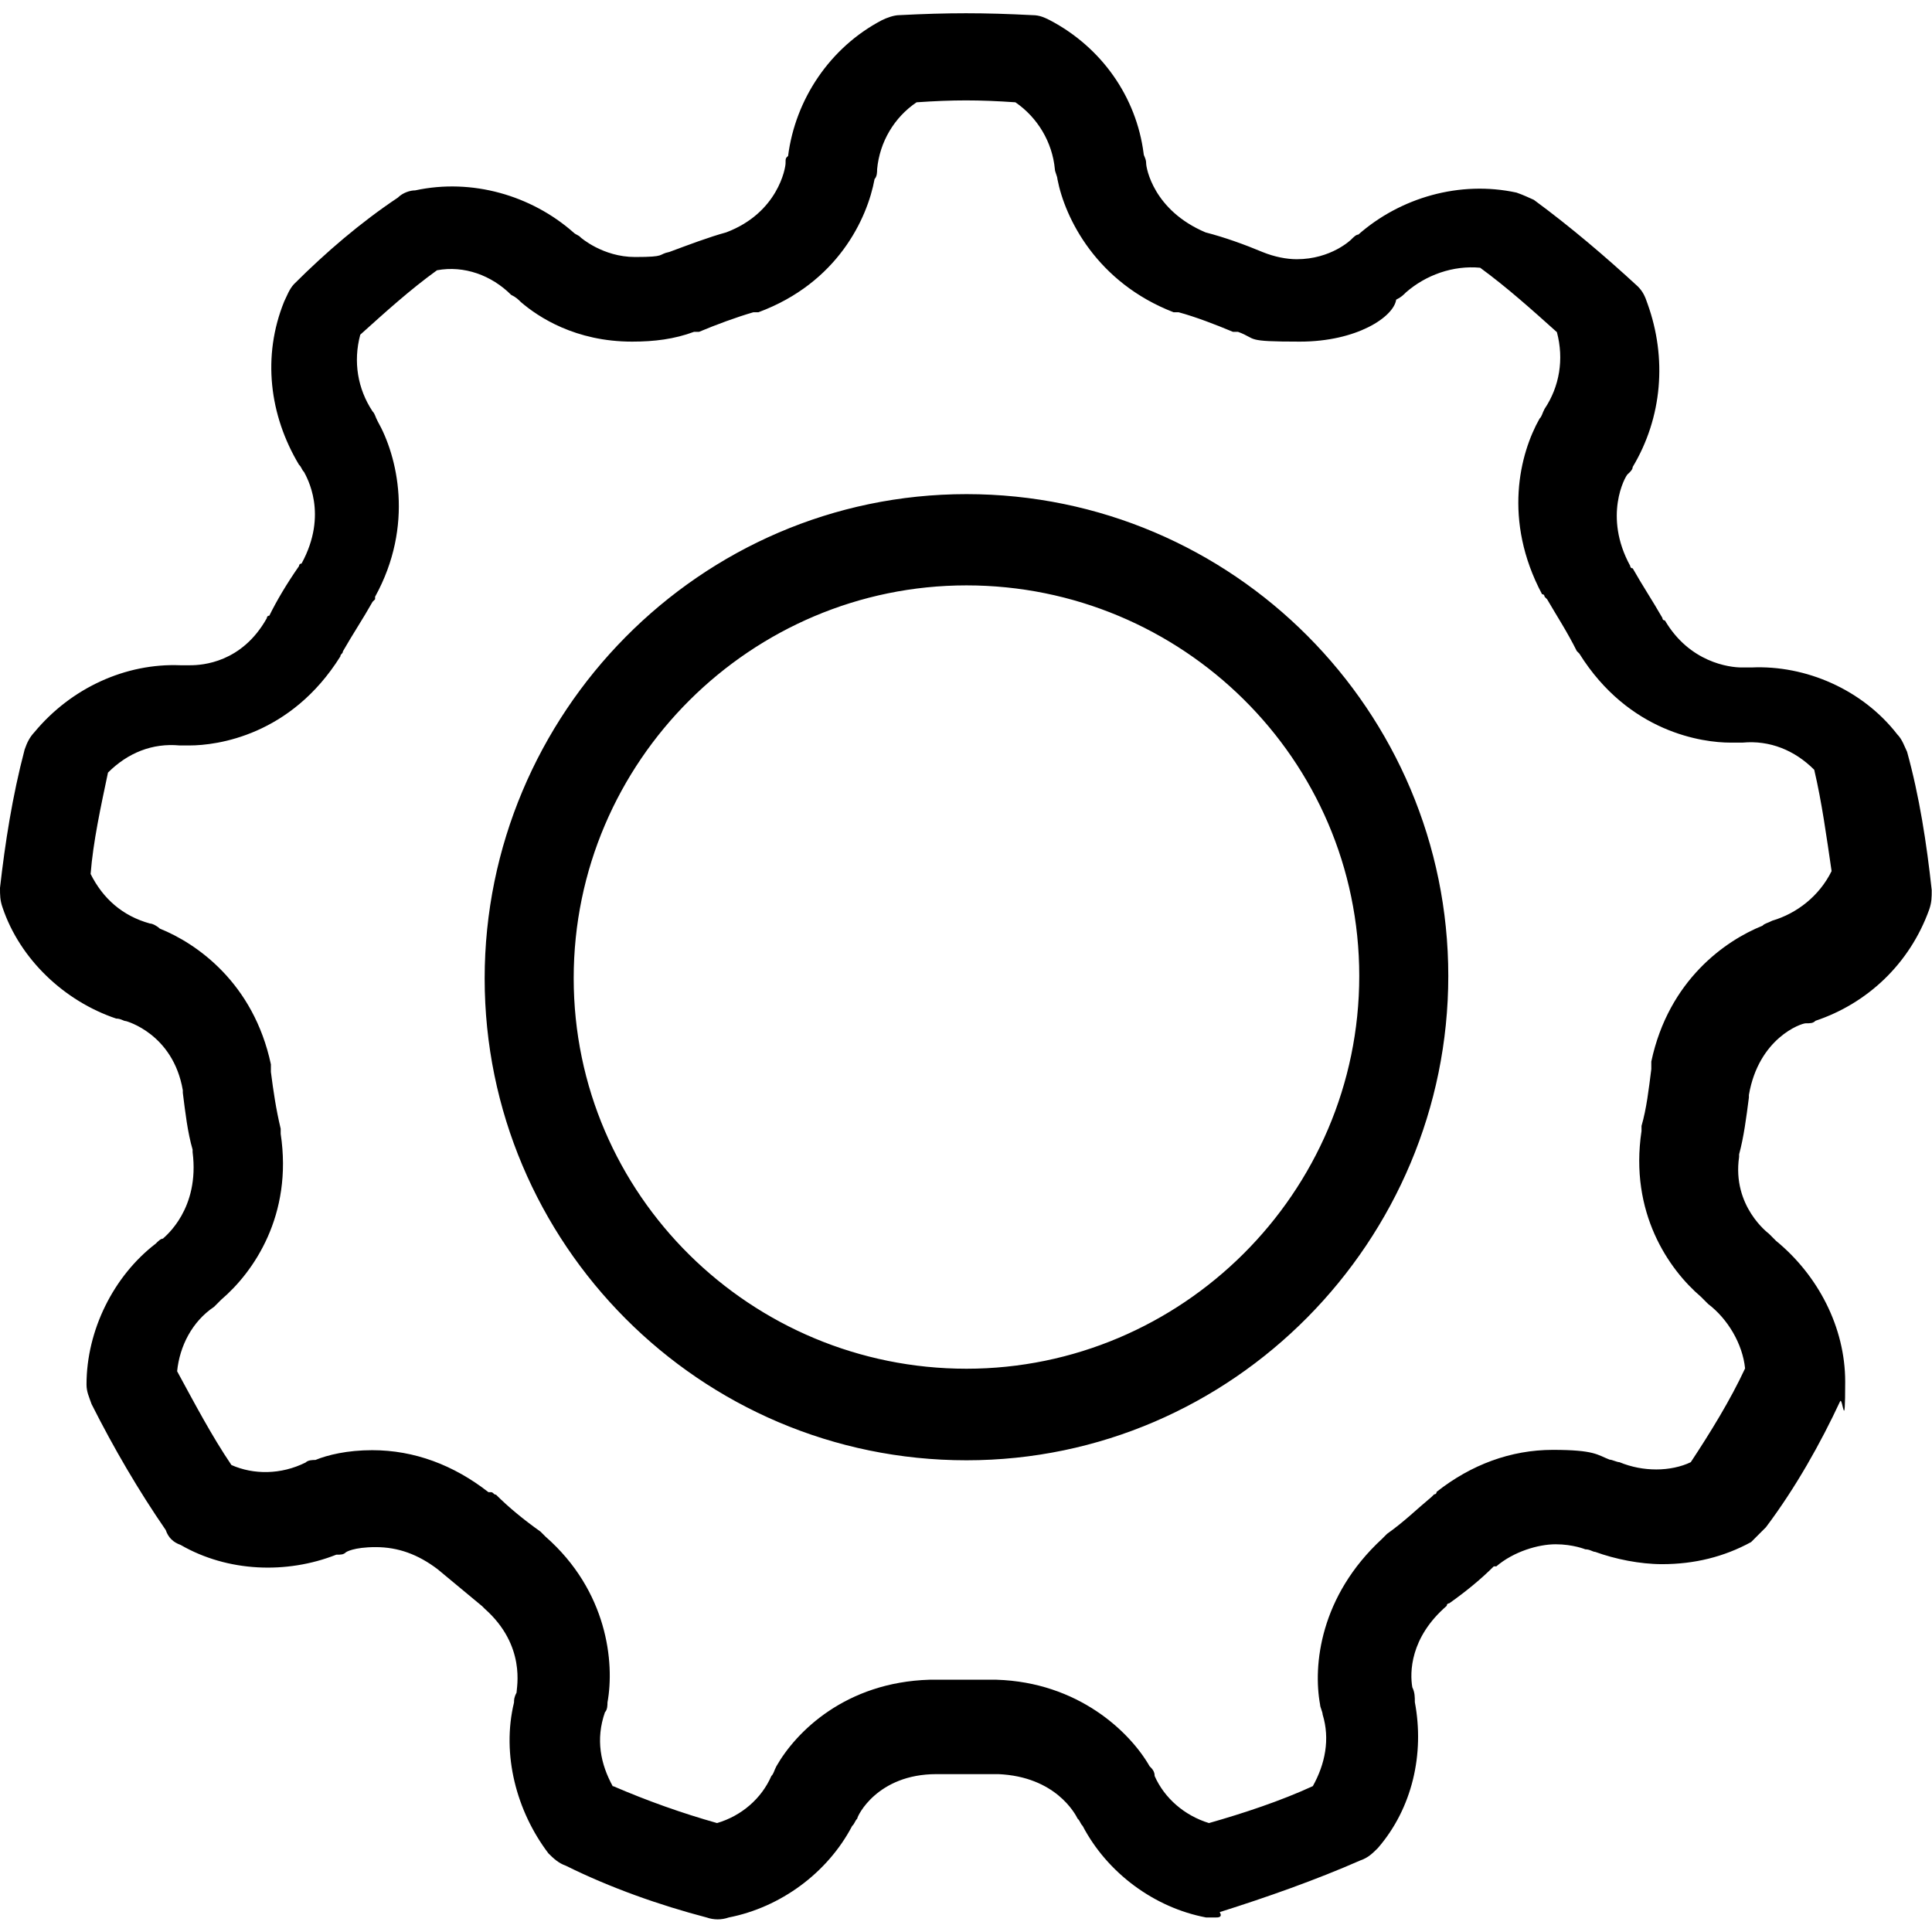
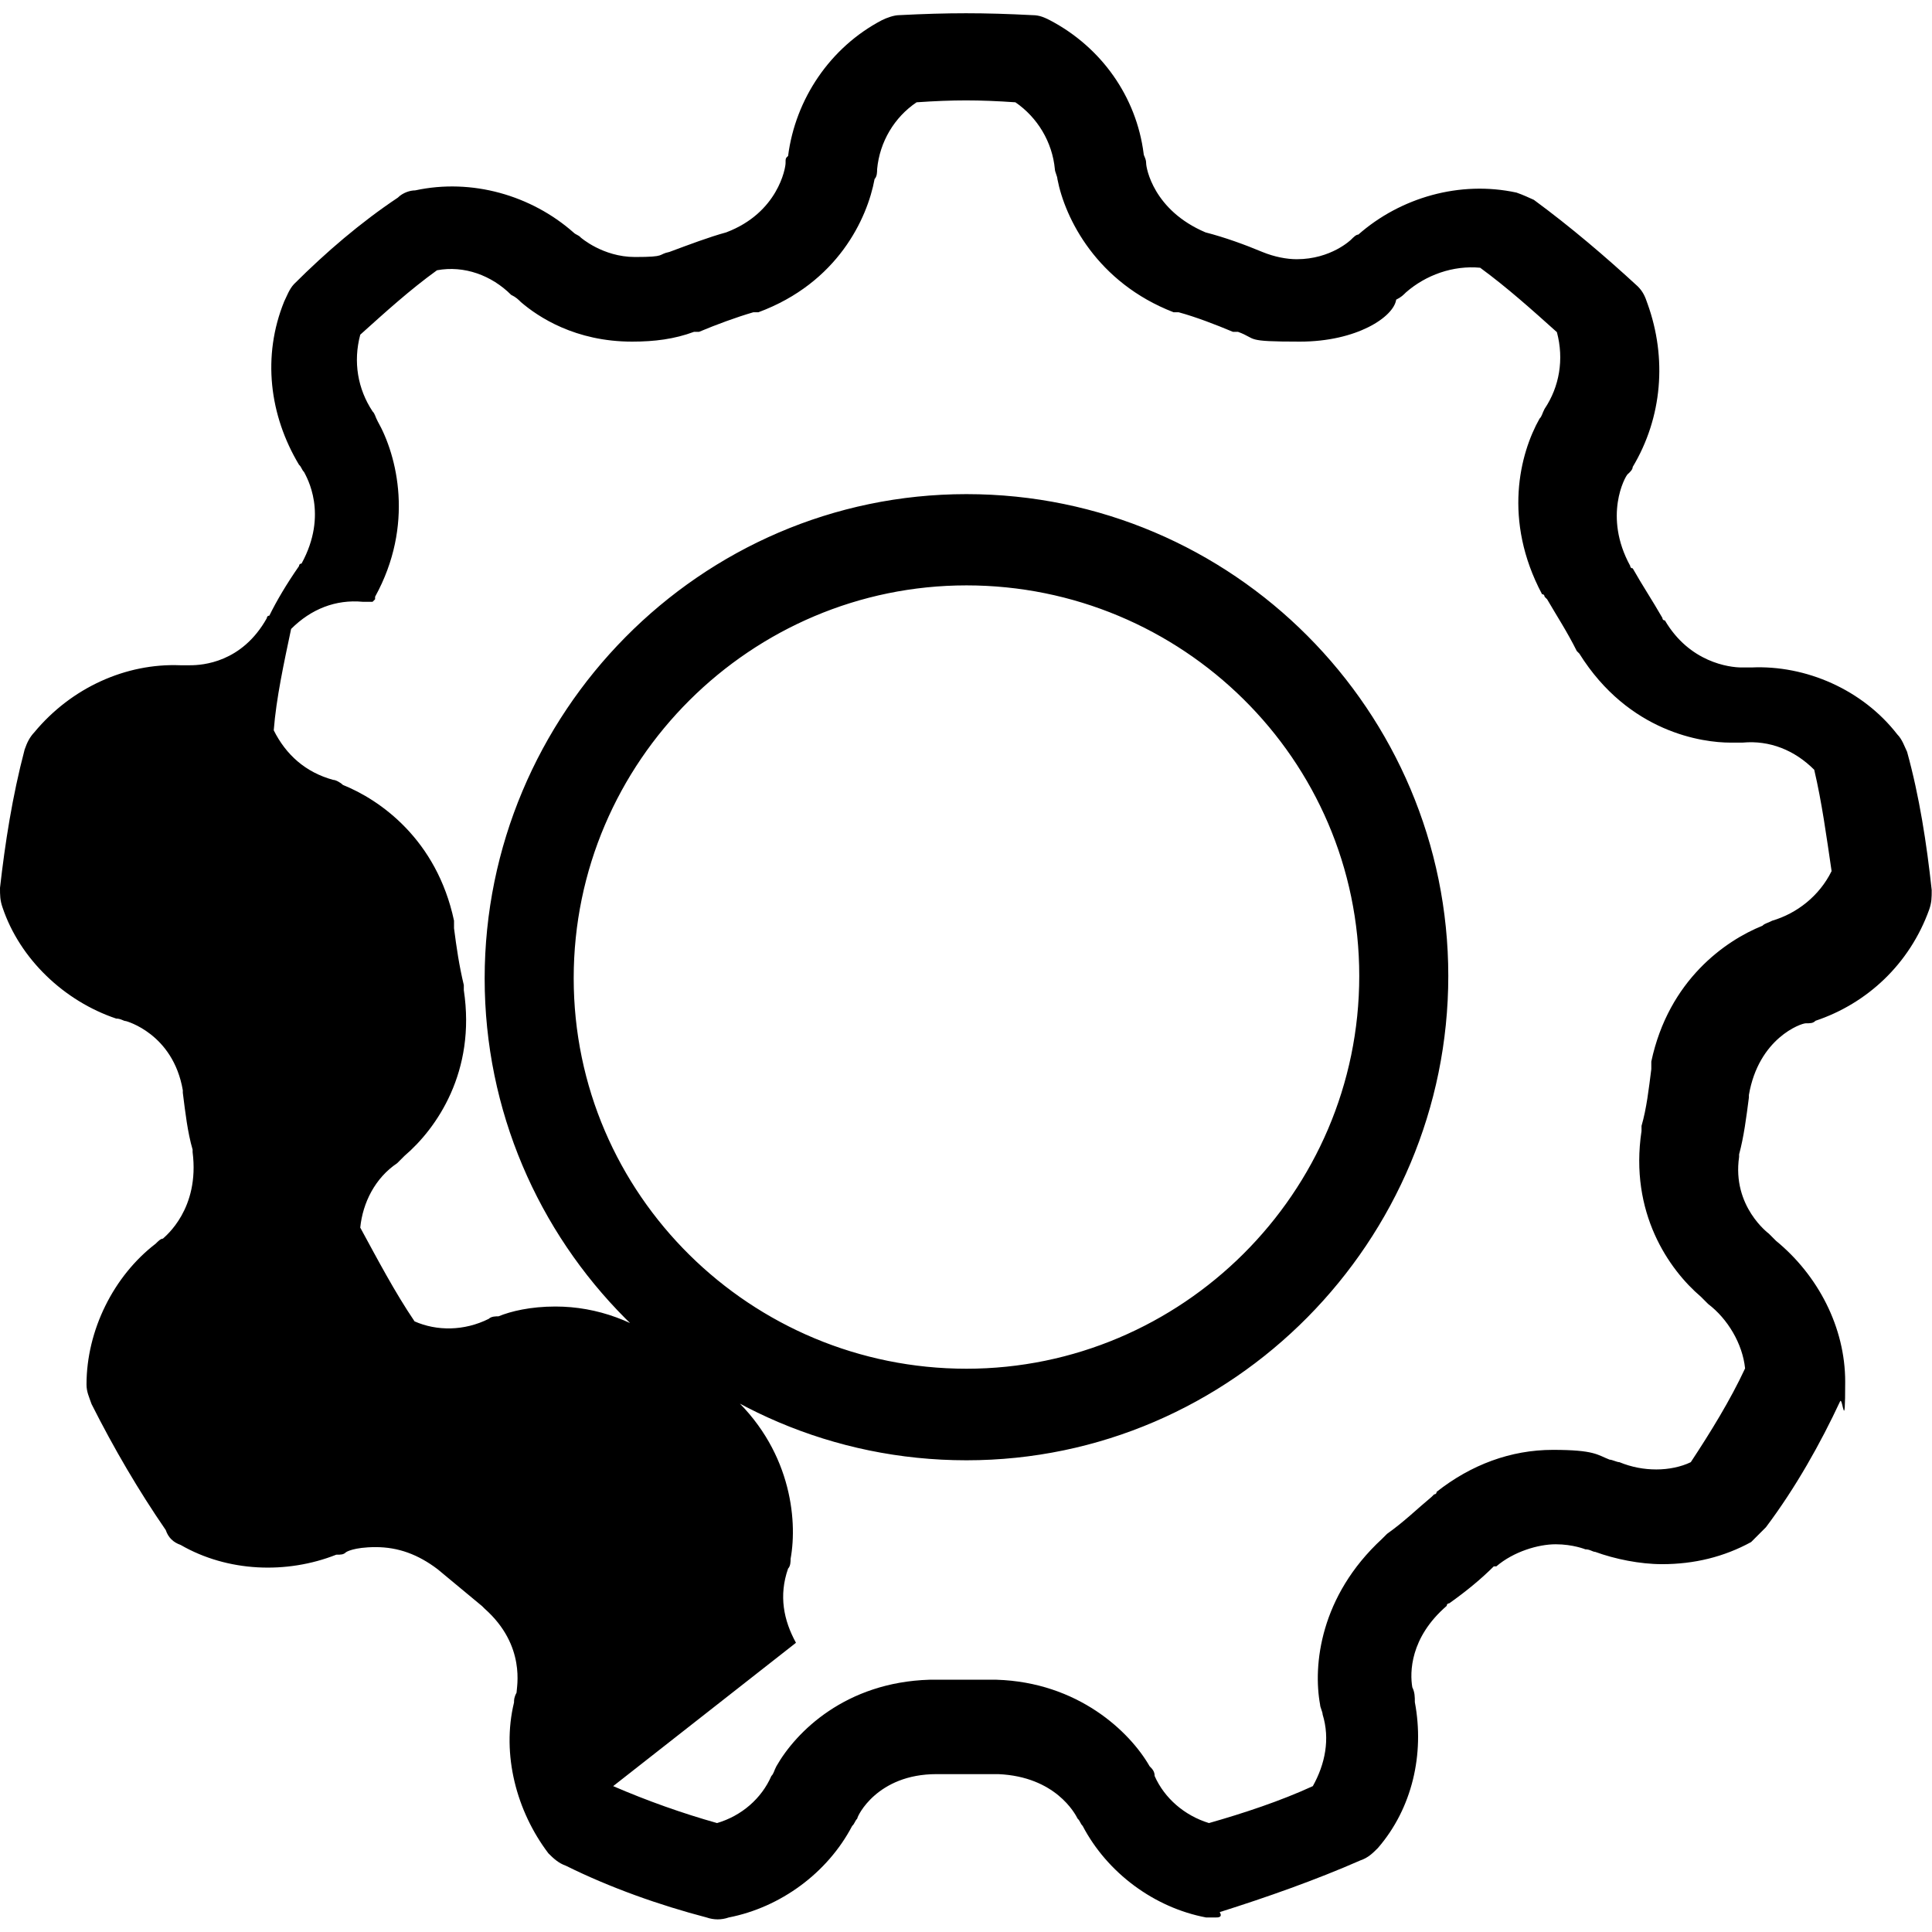
<svg xmlns="http://www.w3.org/2000/svg" version="1.1" viewBox="0 0 611.9 611.9">
  <g>
    <g id="_Слой_1" data-name="Слой_1">
      <g id="Capa_1">
-         <path d="M385.1,607.3h-3.1c-16.4-3.1-31.3-14.1-39.1-29-.8-.8-.8-1.6-1.6-2.3-.8-1.6-7-13.3-25.1-14.1h-19.6c-18.8,0-25.1,13.3-25.1,14.1-.8.8-.8,1.6-1.6,2.3-7.8,14.9-22.7,25.8-39.1,29-2.3.8-4.7.8-7,0-14.9-3.9-30.5-9.4-44.6-16.4-2.3-.8-3.9-2.3-5.5-3.9-10.1-13.3-14.9-31.3-10.9-47.8,0-.8,0-1.6.8-3.1,0-1.6,3.1-14.9-10.1-26.6l-.8-.8c-4.7-3.9-9.4-7.8-14.1-11.7h0c-6.2-4.7-12.5-7-19.6-7s-9.4,1.6-9.4,1.6c-.8.8-1.6.8-3.1.8-15.7,6.2-34.4,5.5-49.3-3.1-2.3-.8-3.9-2.3-4.7-4.7-8.6-12.5-16.4-25.8-23.5-39.9-.8-2.3-1.6-3.9-1.6-6.2,0-17.2,8.6-34.4,21.9-44.6.8-.8,1.6-1.6,2.3-1.6.8-.8,11.7-9.4,9.4-27.4v-.8c-1.6-5.5-2.3-11.7-3.1-18v-.8c-3.1-18-18-21.9-18-21.9-.8,0-1.6-.8-3.1-.8-16.4-5.5-30.5-18.8-36-35.2C0,285.1,0,283.5,0,281.2c1.6-14.1,3.9-29,7.8-43.8.8-2.3,1.6-3.9,3.1-5.5,11.7-14.1,29-21.9,46.2-21.2h3.1c3.9,0,16.4-.8,24.3-14.9,0,0,0-.8.8-.8,2.3-4.7,5.5-10.1,9.4-15.7,0,0,0-.8.8-.8,8.6-15.7,1.6-27.4.8-29-.8-.8-.8-1.6-1.6-2.3-9.4-15.7-11.7-34.4-4.7-51.7.8-1.6,1.6-3.9,3.1-5.5,10.1-10.1,21.2-19.6,32.9-27.4,1.6-1.6,3.9-2.3,5.5-2.3,18-3.9,36.8,1.6,50.1,13.3.8.8,1.6.8,2.3,1.6,0,0,7,6.2,17.2,6.2s7-.8,10.9-1.6h0c6.2-2.3,12.5-4.7,18-6.2,16.4-6.2,18.8-20.4,18.8-21.9s0-1.6.8-2.3c2.3-18,13.3-34.4,29.7-43,1.6-.8,3.9-1.6,5.5-1.6,15.7-.8,26.6-.8,42.2,0,2.3,0,3.9.8,5.5,1.6,16.4,8.6,27.4,24.3,29.7,42.2,0,.8.8,1.6.8,3.1s2.3,14.9,18.8,21.9h0c6.2,1.6,12.5,3.9,18,6.2h0c3.9,1.6,7.8,2.3,10.9,2.3,10.9,0,17.2-6.2,17.2-6.2.8-.8,1.6-1.6,2.3-1.6,13.3-11.7,32.1-17.2,50.1-13.3,2.3.8,3.9,1.6,5.5,2.3,11.7,8.6,22.7,18,32.9,27.4,1.6,1.6,2.3,3.1,3.1,5.5,6.2,17.2,4.7,36-4.7,51.7,0,.8-.8,1.6-1.6,2.3s-7.8,13.3.8,29c0,0,0,.8.8.8,3.1,5.5,6.2,10.1,9.4,15.7,0,0,0,.8.8.8,7.8,13.3,20.4,14.9,24.3,14.9h3.1c17.2-.8,35.2,7,46.2,21.2,1.6,1.6,2.3,3.9,3.1,5.5,3.9,14.1,6.2,29,7.8,43.8,0,2.3,0,3.9-.8,6.2-6.2,17.2-19.6,29.7-36,35.2-.8.8-1.6.8-3.1.8s-14.9,4.7-18,22.7v.8c-.8,6.2-1.6,12.5-3.1,18v.8c-2.3,15.7,9.4,24.3,9.4,24.3.8.8,1.6,1.6,2.3,2.3,13.3,10.9,21.9,27.4,21.9,44.6s-.8,4.7-1.6,6.2c-6.2,13.3-14.1,27.4-23.5,39.9-1.6,1.6-3.1,3.1-4.7,4.7-8.6,4.7-18,7-28.2,7h0c-7,0-14.9-1.6-21.2-3.9-.8,0-1.6-.8-3.1-.8h0s-3.9-1.6-9.4-1.6-13.3,2.3-18.8,7h-.8c-3.9,3.9-8.6,7.8-14.1,11.7,0,0-.8,0-.8.8-11.7,10.1-11.7,21.2-10.9,25.8.8,1.6.8,3.1.8,4.7h0c3.1,16.4-.8,33.6-11.7,46.2-1.6,1.6-3.1,3.1-5.5,3.9-14.1,6.2-29.7,11.7-44.6,16.4,1,1.7-.5,1.7-1.3,1.7h0ZM194.2,565.7c10.9,4.7,21.9,8.6,32.9,11.7,7.8-2.3,14.1-7.8,17.2-14.9.8-.8.8-1.6,1.6-3.1,6.2-10.9,21.9-26.6,48.5-27.4h21.2c25.8.8,42.2,16.4,48.5,27.4.8.8,1.6,1.6,1.6,3.1,3.1,7,9.4,12.5,17.2,14.9,10.9-3.1,22.7-7,32.9-11.7,3.9-7,5.5-14.9,3.1-22.7,0-.8-.8-2.3-.8-3.1-2.3-12.5,0-34.4,19.6-52.5l.8-.8.8-.8c5.5-3.9,9.4-7.8,14.1-11.7l.8-.8s.8,0,.8-.8c10.9-8.6,23.5-13.3,36.8-13.3s14.1,1.6,18,3.1c.8,0,2.3.8,3.1.8,3.9,1.6,7.8,2.3,11.7,2.3h0c3.9,0,7.8-.8,10.9-2.3,6.2-9.4,12.5-19.6,17.2-29.7-.8-7.8-5.5-15.7-11.7-20.4-.8-.8-1.6-1.6-2.3-2.3-10.1-8.6-22.7-26.6-18.8-52.5v-1.6c1.6-5.5,2.3-11.7,3.1-18v-2.4c5.5-25.8,23.5-38.3,35.2-43,.8-.8,1.6-.8,3.1-1.6,7.8-2.3,14.9-7.8,18.8-15.7-1.6-10.9-3.1-21.9-5.5-32.1-6.2-6.2-14.1-9.4-22.7-8.6h-3.9c-8.6,0-32.1-3.1-47.8-28.2l-.8-.8c-3.1-6.2-6.2-10.9-9.4-16.4l-.8-.8s0-.8-.8-.8c-12.5-23.5-7-44.6-.8-55.6.8-.8.8-1.6,1.6-3.1,4.7-7,6.2-15.7,3.9-24.3-7.8-7-15.7-14.1-24.3-20.4-8.6-.8-17.2,2.3-23.5,7.8-.8.8-1.6,1.6-3.1,2.3-.8,5.5-12.5,13.3-30.5,13.3s-13.3-.8-19.6-3.1h-1.6c-5.5-2.3-11.7-4.7-17.2-6.2h-1.6c-24.3-9.4-34.4-29.7-36.8-42.2,0-.8-.8-2.3-.8-3.1-.8-8.6-5.5-16.4-12.5-21.2-11.7-.8-19.6-.8-31.3,0-7,4.7-11.7,12.5-12.5,21.2,0,.8,0,2.3-.8,3.1-2.3,12.5-11.7,32.9-36.8,42.2h-1.6c-5.5,1.6-11.7,3.9-17.2,6.2h-1.6c-6.2,2.3-12.5,3.1-19.6,3.1-18,0-29.7-7.8-35.2-12.5-.8-.8-1.6-1.6-3.1-2.3-6.2-6.2-14.9-9.4-23.5-7.8-8.6,6.2-16.4,13.3-24.3,20.4-2.3,8.6-.8,17.2,3.9,24.3.8.8.8,1.6,1.6,3.1,6.2,10.9,11.7,32.9-.8,55.6v.8l-.8.8c-3.1,5.5-6.2,10.1-9.4,15.7,0,.8-.8.8-.8,1.6-15.7,25.1-39.1,28.2-47.8,28.2h-3.1c-8.6-.8-16.4,2.3-22.7,8.6-2.3,10.9-4.7,21.9-5.5,32.1,3.9,7.8,10.1,13.3,18.8,15.7.8,0,2.3.8,3.1,1.6,11.7,4.7,29.7,17.2,35.2,43v2.4c.8,6.2,1.6,11.7,3.1,18v1.6c3.9,25.8-8.6,43.8-18.8,52.5-.8.8-1.6,1.6-2.3,2.3-7,4.7-10.9,12.5-11.7,20.4,5.5,10.1,10.9,20.4,17.2,29.7,7,3.1,15.7,3.1,23.5-.8.8-.8,2.3-.8,3.1-.8,3.9-1.6,10.1-3.1,18-3.1,13.3,0,25.8,4.7,36.8,13.3h.8c.8,0,.8.8,1.6.8,3.9,3.9,8.6,7.8,14.1,11.7l.8.8.8.8c19.6,17.2,21.9,39.9,19.6,52.5,0,.8,0,2.3-.8,3.1-3,8.6-1.4,16.4,2.5,23.5h0ZM306.1,462.5c-84.5,0-152.6-68.8-152.6-152.6s68.1-153.4,152.6-153.4,152.6,68.8,152.6,152.6-68.1,153.4-152.6,153.4ZM306.1,185.4c-68.1,0-124.4,55.6-124.4,124.4s56.3,123.7,124.4,123.7,124.4-55.6,124.4-124.4-56.3-123.7-124.4-123.7h0Z" />
+         <path d="M385.1,607.3h-3.1c-16.4-3.1-31.3-14.1-39.1-29-.8-.8-.8-1.6-1.6-2.3-.8-1.6-7-13.3-25.1-14.1h-19.6c-18.8,0-25.1,13.3-25.1,14.1-.8.8-.8,1.6-1.6,2.3-7.8,14.9-22.7,25.8-39.1,29-2.3.8-4.7.8-7,0-14.9-3.9-30.5-9.4-44.6-16.4-2.3-.8-3.9-2.3-5.5-3.9-10.1-13.3-14.9-31.3-10.9-47.8,0-.8,0-1.6.8-3.1,0-1.6,3.1-14.9-10.1-26.6l-.8-.8c-4.7-3.9-9.4-7.8-14.1-11.7h0c-6.2-4.7-12.5-7-19.6-7s-9.4,1.6-9.4,1.6c-.8.8-1.6.8-3.1.8-15.7,6.2-34.4,5.5-49.3-3.1-2.3-.8-3.9-2.3-4.7-4.7-8.6-12.5-16.4-25.8-23.5-39.9-.8-2.3-1.6-3.9-1.6-6.2,0-17.2,8.6-34.4,21.9-44.6.8-.8,1.6-1.6,2.3-1.6.8-.8,11.7-9.4,9.4-27.4v-.8c-1.6-5.5-2.3-11.7-3.1-18v-.8c-3.1-18-18-21.9-18-21.9-.8,0-1.6-.8-3.1-.8-16.4-5.5-30.5-18.8-36-35.2C0,285.1,0,283.5,0,281.2c1.6-14.1,3.9-29,7.8-43.8.8-2.3,1.6-3.9,3.1-5.5,11.7-14.1,29-21.9,46.2-21.2h3.1c3.9,0,16.4-.8,24.3-14.9,0,0,0-.8.8-.8,2.3-4.7,5.5-10.1,9.4-15.7,0,0,0-.8.8-.8,8.6-15.7,1.6-27.4.8-29-.8-.8-.8-1.6-1.6-2.3-9.4-15.7-11.7-34.4-4.7-51.7.8-1.6,1.6-3.9,3.1-5.5,10.1-10.1,21.2-19.6,32.9-27.4,1.6-1.6,3.9-2.3,5.5-2.3,18-3.9,36.8,1.6,50.1,13.3.8.8,1.6.8,2.3,1.6,0,0,7,6.2,17.2,6.2s7-.8,10.9-1.6h0c6.2-2.3,12.5-4.7,18-6.2,16.4-6.2,18.8-20.4,18.8-21.9s0-1.6.8-2.3c2.3-18,13.3-34.4,29.7-43,1.6-.8,3.9-1.6,5.5-1.6,15.7-.8,26.6-.8,42.2,0,2.3,0,3.9.8,5.5,1.6,16.4,8.6,27.4,24.3,29.7,42.2,0,.8.8,1.6.8,3.1s2.3,14.9,18.8,21.9h0c6.2,1.6,12.5,3.9,18,6.2h0c3.9,1.6,7.8,2.3,10.9,2.3,10.9,0,17.2-6.2,17.2-6.2.8-.8,1.6-1.6,2.3-1.6,13.3-11.7,32.1-17.2,50.1-13.3,2.3.8,3.9,1.6,5.5,2.3,11.7,8.6,22.7,18,32.9,27.4,1.6,1.6,2.3,3.1,3.1,5.5,6.2,17.2,4.7,36-4.7,51.7,0,.8-.8,1.6-1.6,2.3s-7.8,13.3.8,29c0,0,0,.8.8.8,3.1,5.5,6.2,10.1,9.4,15.7,0,0,0,.8.8.8,7.8,13.3,20.4,14.9,24.3,14.9h3.1c17.2-.8,35.2,7,46.2,21.2,1.6,1.6,2.3,3.9,3.1,5.5,3.9,14.1,6.2,29,7.8,43.8,0,2.3,0,3.9-.8,6.2-6.2,17.2-19.6,29.7-36,35.2-.8.8-1.6.8-3.1.8s-14.9,4.7-18,22.7v.8c-.8,6.2-1.6,12.5-3.1,18v.8c-2.3,15.7,9.4,24.3,9.4,24.3.8.8,1.6,1.6,2.3,2.3,13.3,10.9,21.9,27.4,21.9,44.6s-.8,4.7-1.6,6.2c-6.2,13.3-14.1,27.4-23.5,39.9-1.6,1.6-3.1,3.1-4.7,4.7-8.6,4.7-18,7-28.2,7h0c-7,0-14.9-1.6-21.2-3.9-.8,0-1.6-.8-3.1-.8h0s-3.9-1.6-9.4-1.6-13.3,2.3-18.8,7h-.8c-3.9,3.9-8.6,7.8-14.1,11.7,0,0-.8,0-.8.8-11.7,10.1-11.7,21.2-10.9,25.8.8,1.6.8,3.1.8,4.7h0c3.1,16.4-.8,33.6-11.7,46.2-1.6,1.6-3.1,3.1-5.5,3.9-14.1,6.2-29.7,11.7-44.6,16.4,1,1.7-.5,1.7-1.3,1.7h0ZM194.2,565.7c10.9,4.7,21.9,8.6,32.9,11.7,7.8-2.3,14.1-7.8,17.2-14.9.8-.8.8-1.6,1.6-3.1,6.2-10.9,21.9-26.6,48.5-27.4h21.2c25.8.8,42.2,16.4,48.5,27.4.8.8,1.6,1.6,1.6,3.1,3.1,7,9.4,12.5,17.2,14.9,10.9-3.1,22.7-7,32.9-11.7,3.9-7,5.5-14.9,3.1-22.7,0-.8-.8-2.3-.8-3.1-2.3-12.5,0-34.4,19.6-52.5l.8-.8.8-.8c5.5-3.9,9.4-7.8,14.1-11.7l.8-.8s.8,0,.8-.8c10.9-8.6,23.5-13.3,36.8-13.3s14.1,1.6,18,3.1c.8,0,2.3.8,3.1.8,3.9,1.6,7.8,2.3,11.7,2.3h0c3.9,0,7.8-.8,10.9-2.3,6.2-9.4,12.5-19.6,17.2-29.7-.8-7.8-5.5-15.7-11.7-20.4-.8-.8-1.6-1.6-2.3-2.3-10.1-8.6-22.7-26.6-18.8-52.5v-1.6c1.6-5.5,2.3-11.7,3.1-18v-2.4c5.5-25.8,23.5-38.3,35.2-43,.8-.8,1.6-.8,3.1-1.6,7.8-2.3,14.9-7.8,18.8-15.7-1.6-10.9-3.1-21.9-5.5-32.1-6.2-6.2-14.1-9.4-22.7-8.6h-3.9c-8.6,0-32.1-3.1-47.8-28.2l-.8-.8c-3.1-6.2-6.2-10.9-9.4-16.4l-.8-.8s0-.8-.8-.8c-12.5-23.5-7-44.6-.8-55.6.8-.8.8-1.6,1.6-3.1,4.7-7,6.2-15.7,3.9-24.3-7.8-7-15.7-14.1-24.3-20.4-8.6-.8-17.2,2.3-23.5,7.8-.8.8-1.6,1.6-3.1,2.3-.8,5.5-12.5,13.3-30.5,13.3s-13.3-.8-19.6-3.1h-1.6c-5.5-2.3-11.7-4.7-17.2-6.2h-1.6c-24.3-9.4-34.4-29.7-36.8-42.2,0-.8-.8-2.3-.8-3.1-.8-8.6-5.5-16.4-12.5-21.2-11.7-.8-19.6-.8-31.3,0-7,4.7-11.7,12.5-12.5,21.2,0,.8,0,2.3-.8,3.1-2.3,12.5-11.7,32.9-36.8,42.2h-1.6c-5.5,1.6-11.7,3.9-17.2,6.2h-1.6c-6.2,2.3-12.5,3.1-19.6,3.1-18,0-29.7-7.8-35.2-12.5-.8-.8-1.6-1.6-3.1-2.3-6.2-6.2-14.9-9.4-23.5-7.8-8.6,6.2-16.4,13.3-24.3,20.4-2.3,8.6-.8,17.2,3.9,24.3.8.8.8,1.6,1.6,3.1,6.2,10.9,11.7,32.9-.8,55.6v.8l-.8.8h-3.1c-8.6-.8-16.4,2.3-22.7,8.6-2.3,10.9-4.7,21.9-5.5,32.1,3.9,7.8,10.1,13.3,18.8,15.7.8,0,2.3.8,3.1,1.6,11.7,4.7,29.7,17.2,35.2,43v2.4c.8,6.2,1.6,11.7,3.1,18v1.6c3.9,25.8-8.6,43.8-18.8,52.5-.8.8-1.6,1.6-2.3,2.3-7,4.7-10.9,12.5-11.7,20.4,5.5,10.1,10.9,20.4,17.2,29.7,7,3.1,15.7,3.1,23.5-.8.8-.8,2.3-.8,3.1-.8,3.9-1.6,10.1-3.1,18-3.1,13.3,0,25.8,4.7,36.8,13.3h.8c.8,0,.8.8,1.6.8,3.9,3.9,8.6,7.8,14.1,11.7l.8.8.8.8c19.6,17.2,21.9,39.9,19.6,52.5,0,.8,0,2.3-.8,3.1-3,8.6-1.4,16.4,2.5,23.5h0ZM306.1,462.5c-84.5,0-152.6-68.8-152.6-152.6s68.1-153.4,152.6-153.4,152.6,68.8,152.6,152.6-68.1,153.4-152.6,153.4ZM306.1,185.4c-68.1,0-124.4,55.6-124.4,124.4s56.3,123.7,124.4,123.7,124.4-55.6,124.4-124.4-56.3-123.7-124.4-123.7h0Z" />
      </g>
    </g>
  </g>
</svg>